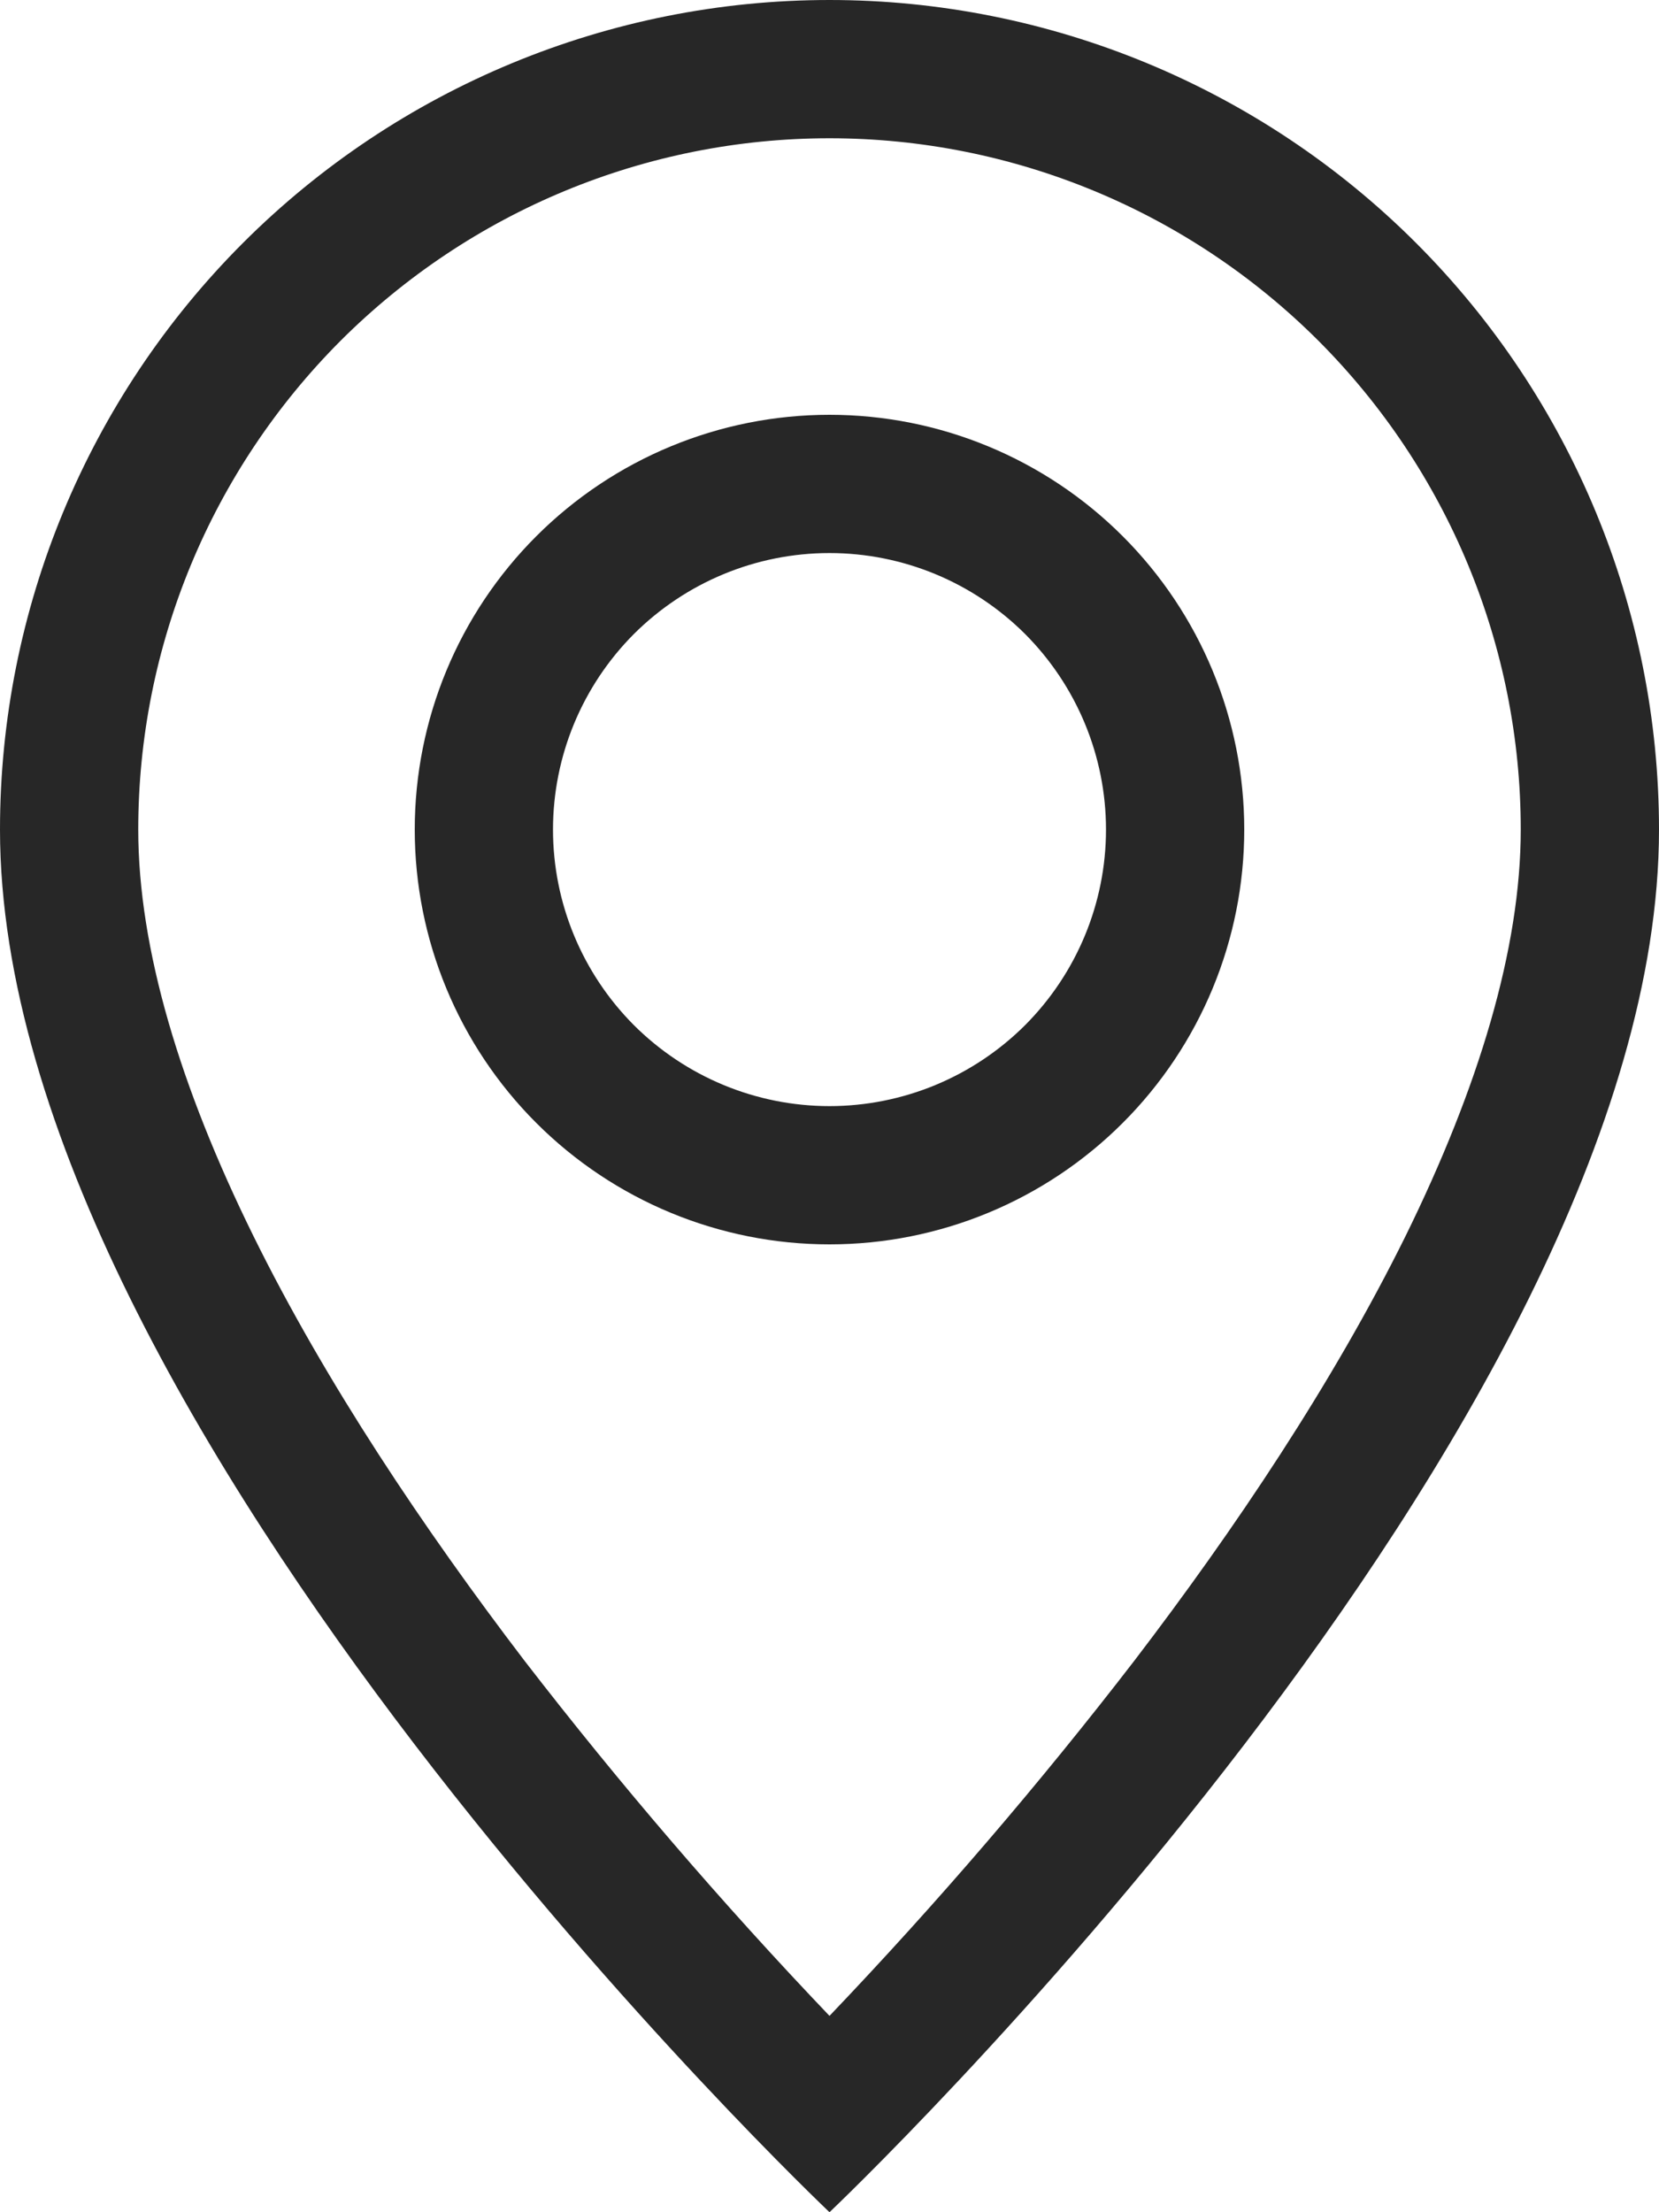
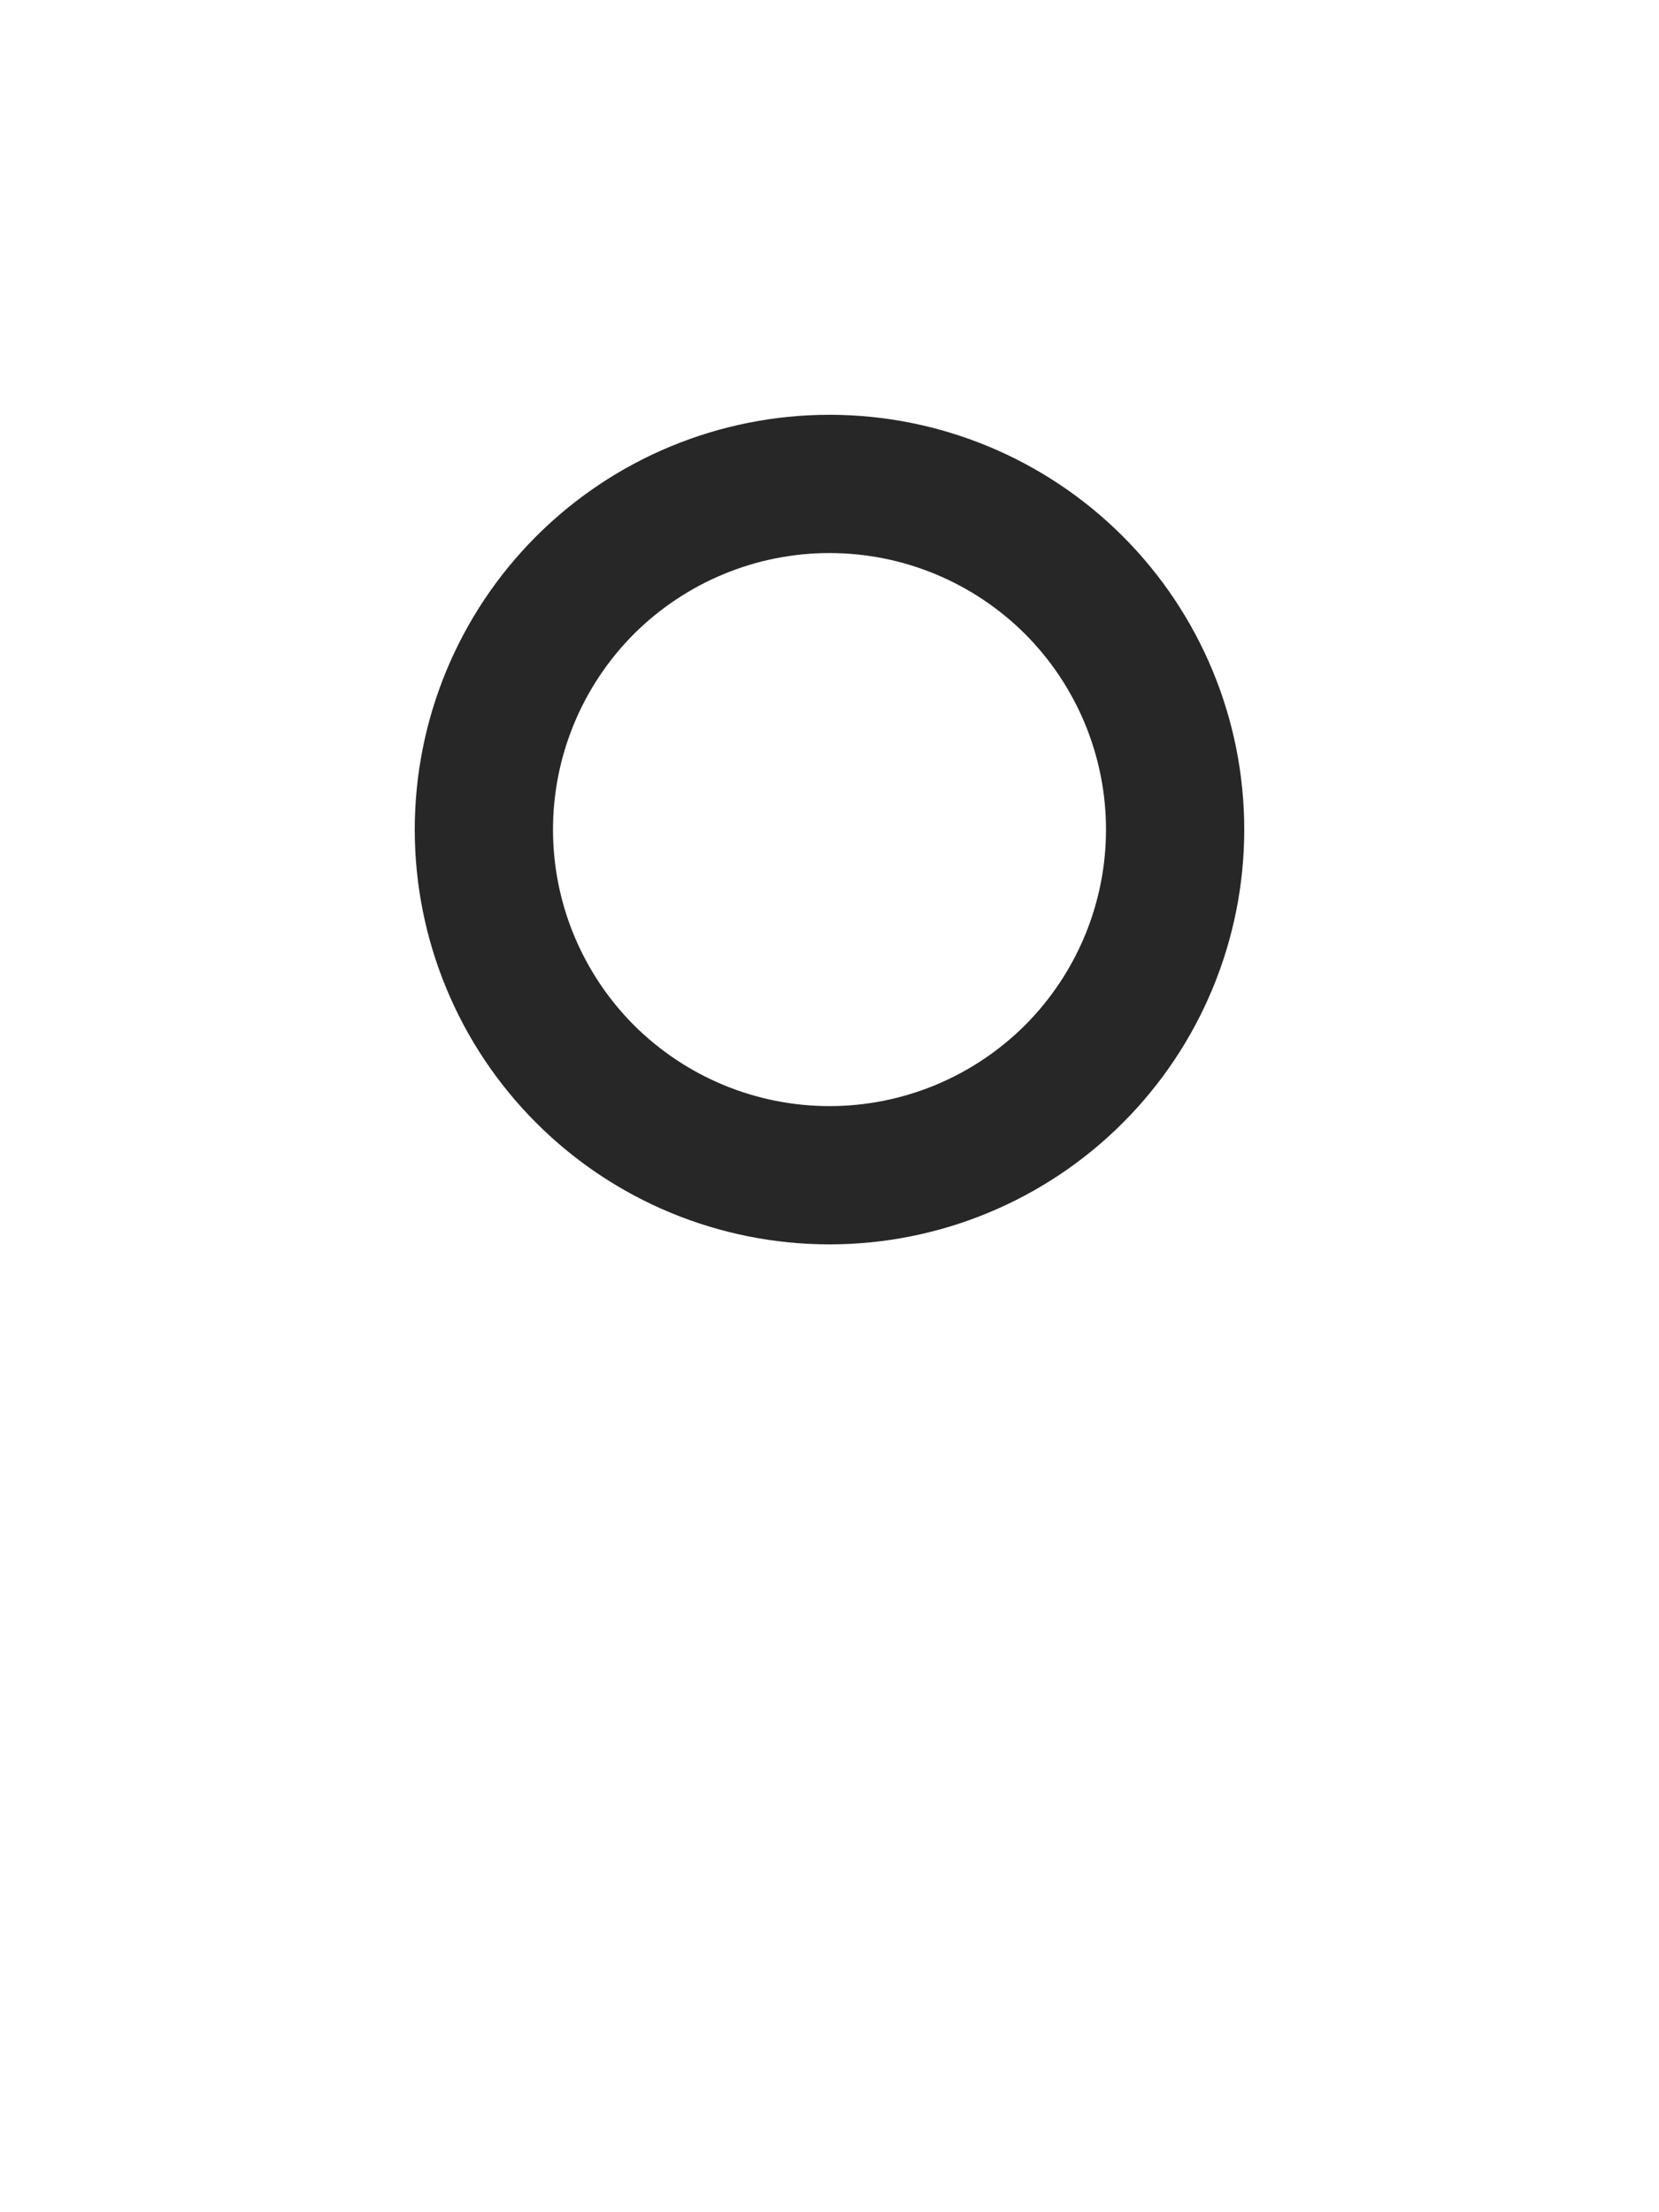
<svg xmlns="http://www.w3.org/2000/svg" width="9" height="12" viewBox="0 0 9 12" fill="none">
-   <path d="M7.625 6.705C7.231 7.502 6.699 8.295 6.154 9.008C5.637 9.679 5.085 10.322 4.5 10.935C3.915 10.322 3.363 9.679 2.845 9.008C2.301 8.295 1.768 7.502 1.375 6.705C0.978 5.9 0.75 5.146 0.75 4.5C0.75 3.505 1.145 2.552 1.848 1.848C2.552 1.145 3.505 0.75 4.5 0.75C5.495 0.75 6.448 1.145 7.152 1.848C7.855 2.552 8.25 3.505 8.25 4.5C8.25 5.146 8.021 5.9 7.625 6.705ZM4.5 12C4.5 12 9 7.736 9 4.5C9 3.307 8.526 2.162 7.682 1.318C6.838 0.474 5.693 0 4.5 0C3.307 0 2.162 0.474 1.318 1.318C0.474 2.162 1.77842e-08 3.307 0 4.5C0 7.736 4.5 12 4.5 12Z" fill="#272727" />
  <path d="M4.5 6C4.102 6 3.721 5.842 3.439 5.561C3.158 5.279 3 4.898 3 4.5C3 4.102 3.158 3.721 3.439 3.439C3.721 3.158 4.102 3 4.5 3C4.898 3 5.279 3.158 5.561 3.439C5.842 3.721 6 4.102 6 4.5C6 4.898 5.842 5.279 5.561 5.561C5.279 5.842 4.898 6 4.5 6ZM4.5 6.75C5.097 6.75 5.669 6.513 6.091 6.091C6.513 5.669 6.75 5.097 6.75 4.5C6.75 3.903 6.513 3.331 6.091 2.909C5.669 2.487 5.097 2.25 4.5 2.25C3.903 2.25 3.331 2.487 2.909 2.909C2.487 3.331 2.25 3.903 2.25 4.5C2.25 5.097 2.487 5.669 2.909 6.091C3.331 6.513 3.903 6.75 4.5 6.75Z" fill="#272727" />
</svg>